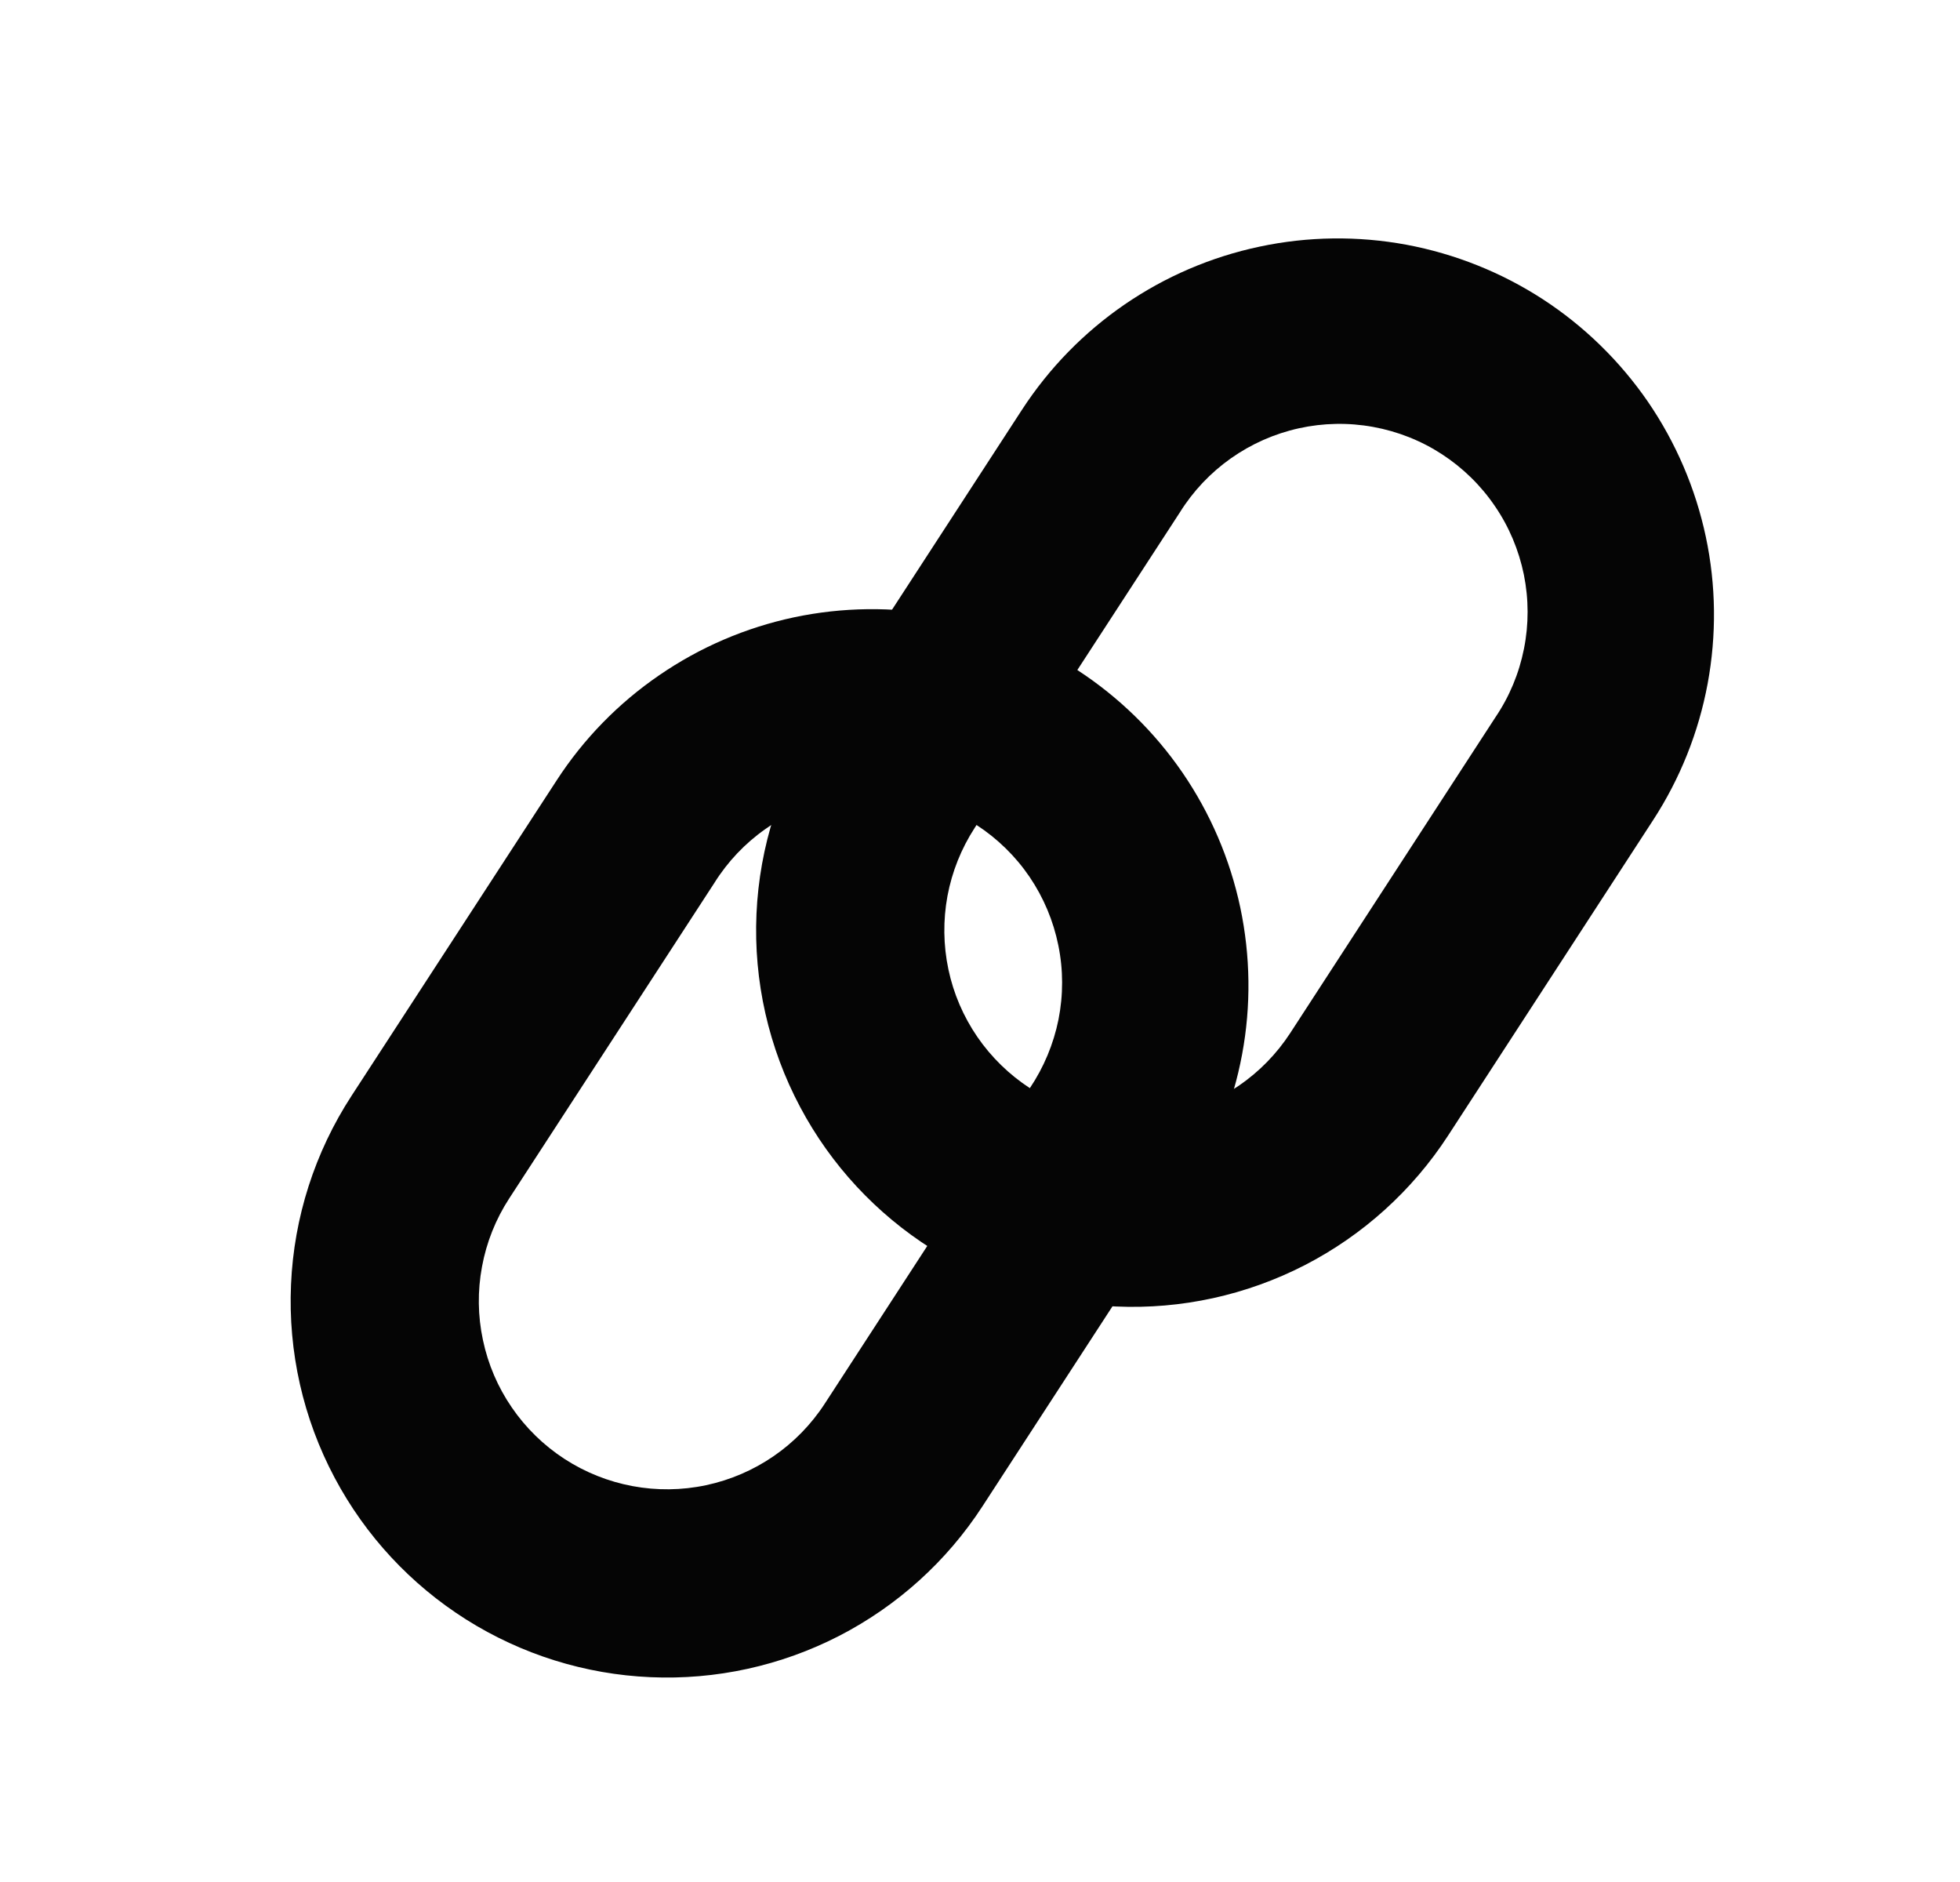
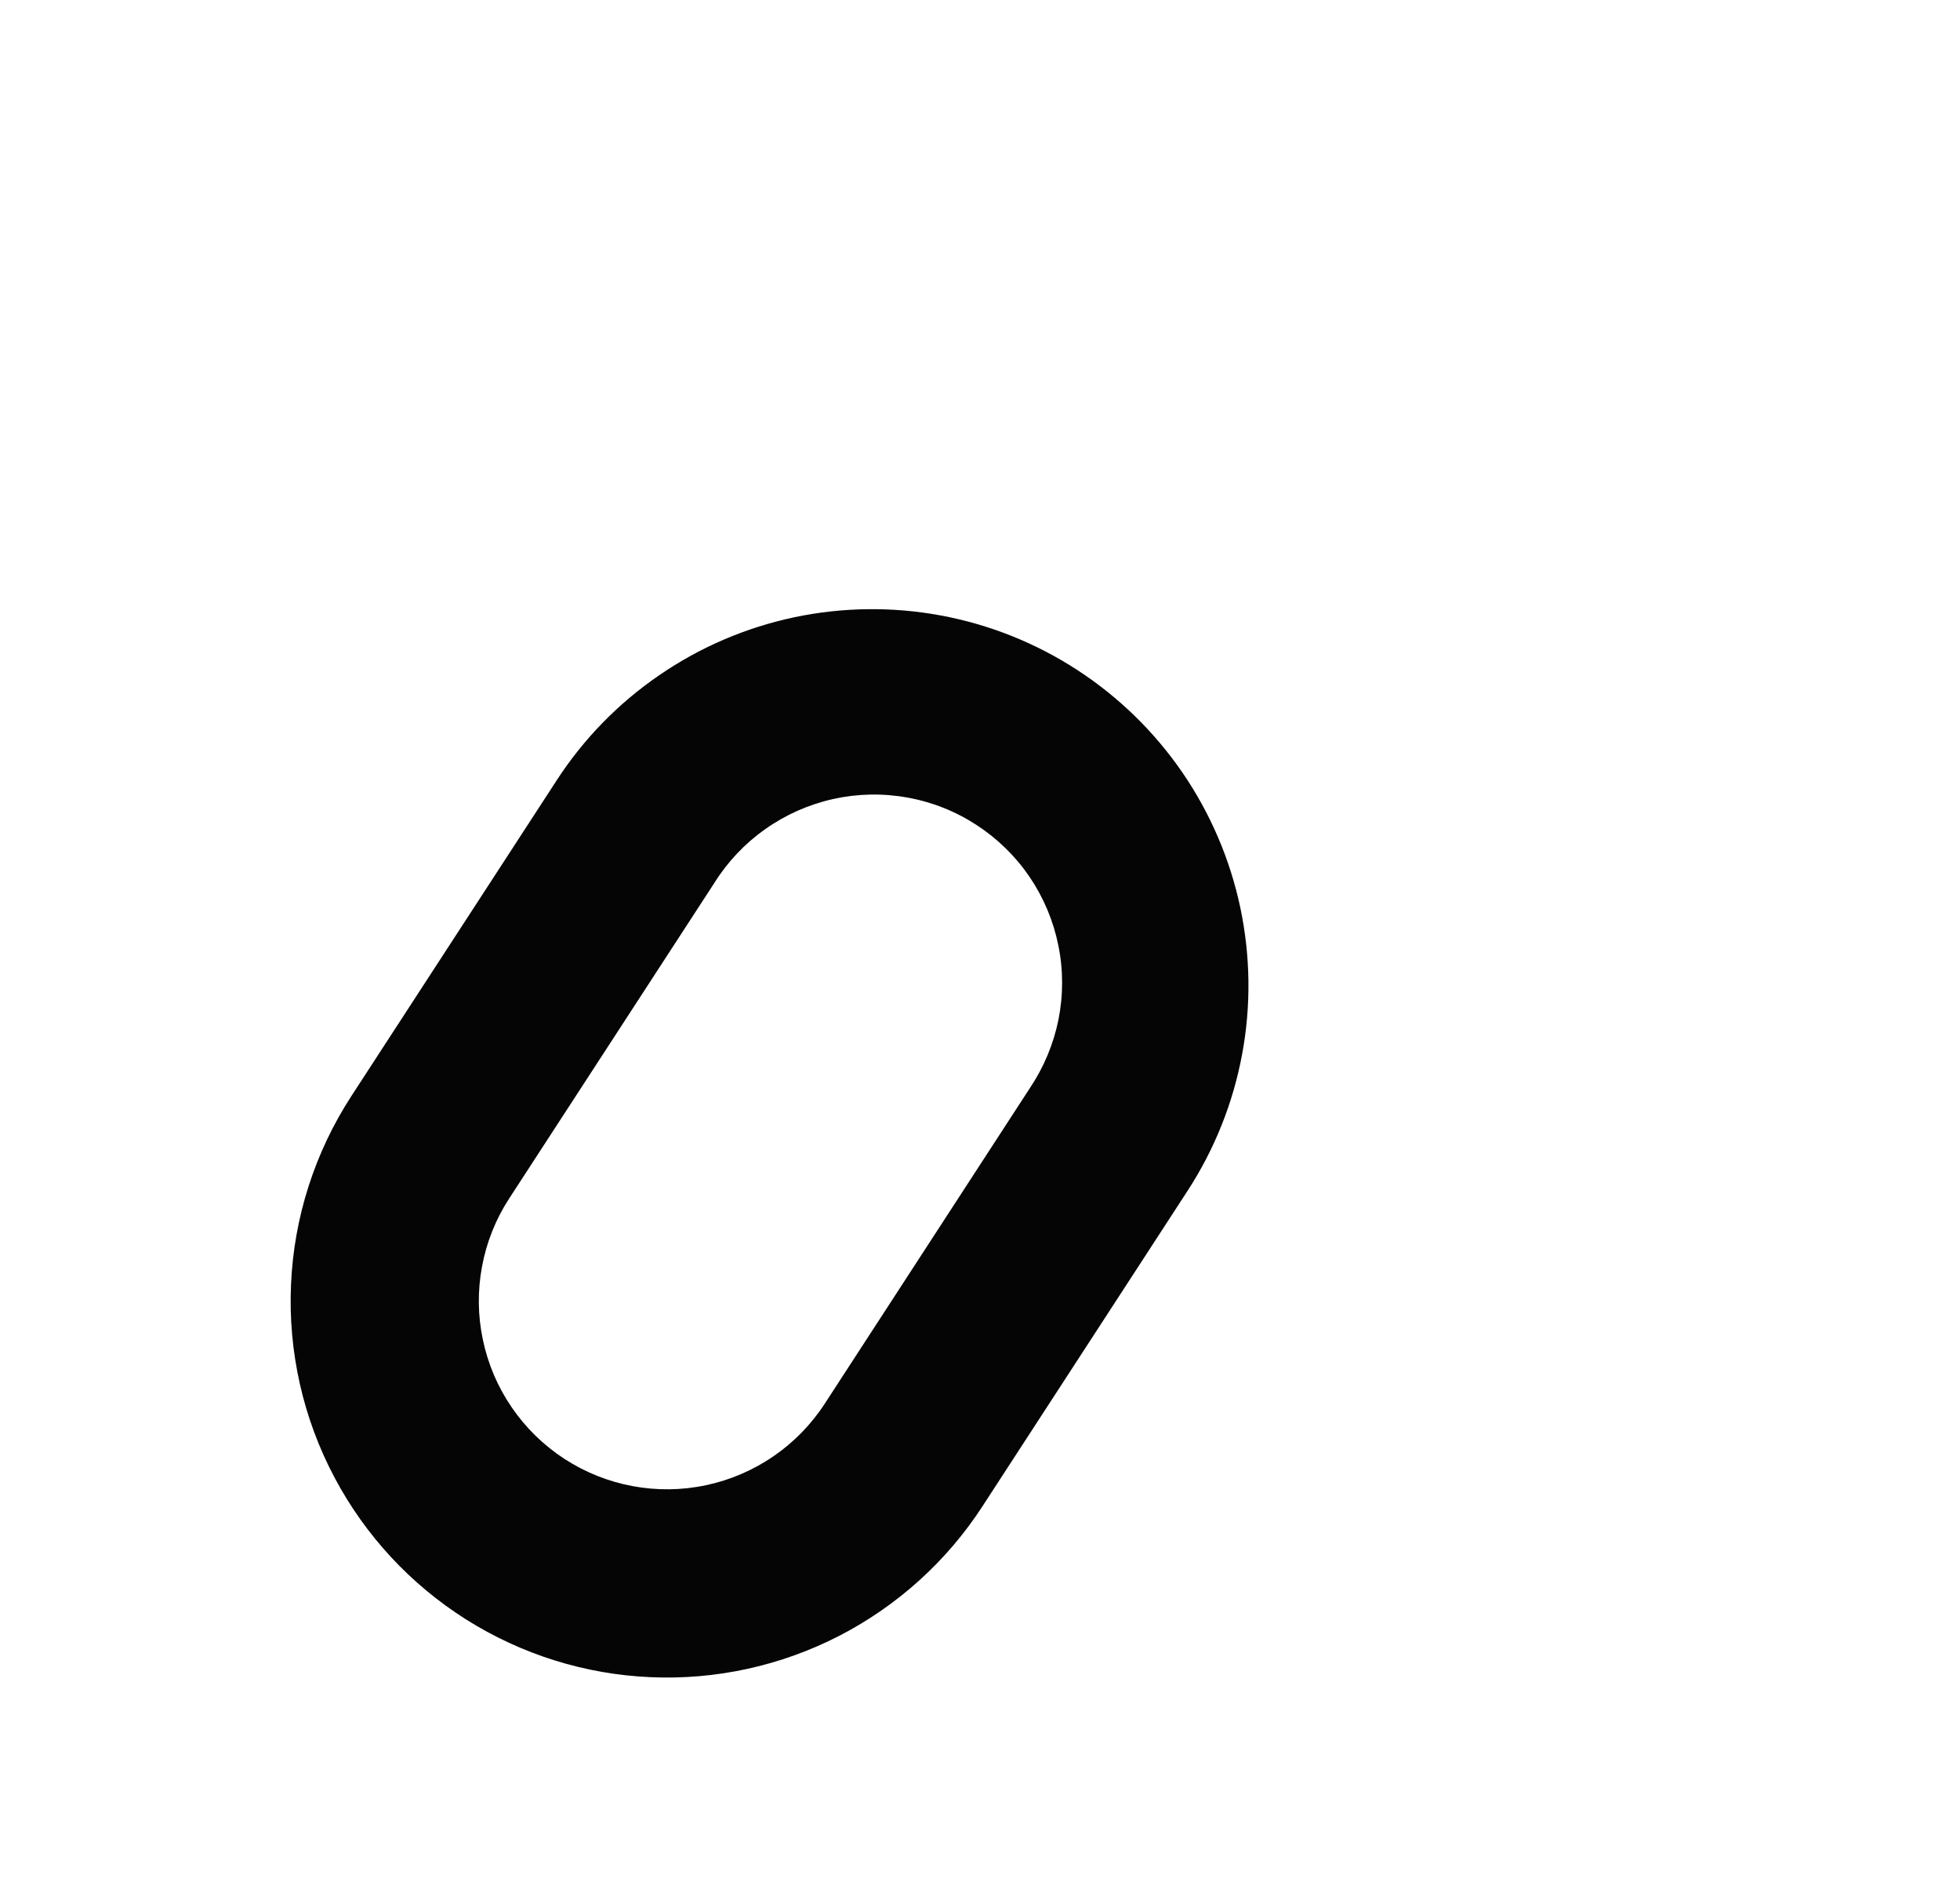
<svg xmlns="http://www.w3.org/2000/svg" width="25" height="24" viewBox="0 0 25 24" fill="none">
-   <path fill-rule="evenodd" clip-rule="evenodd" d="M13.137 13.877C12.873 13.705 12.645 13.483 12.466 13.223C12.288 12.963 12.162 12.671 12.097 12.362C12.032 12.054 12.028 11.736 12.085 11.426C12.143 11.116 12.261 10.821 12.433 10.556L15.05 6.533C15.219 6.262 15.44 6.029 15.7 5.845C15.961 5.661 16.255 5.531 16.566 5.462C16.878 5.393 17.199 5.387 17.513 5.444C17.827 5.501 18.126 5.619 18.393 5.793C18.66 5.967 18.89 6.192 19.069 6.456C19.249 6.719 19.373 7.016 19.437 7.328C19.5 7.641 19.501 7.962 19.438 8.275C19.376 8.588 19.252 8.885 19.073 9.149L16.457 13.174C16.11 13.707 15.566 14.081 14.943 14.213C14.32 14.345 13.671 14.224 13.137 13.877ZM10.207 14.119C9.804 13.362 9.611 12.511 9.649 11.654C9.687 10.797 9.954 9.966 10.421 9.247L13.037 5.223C13.732 4.156 14.821 3.408 16.067 3.145C16.683 3.014 17.32 3.006 17.94 3.121C18.559 3.237 19.15 3.473 19.679 3.816C20.207 4.16 20.663 4.605 21.02 5.124C21.376 5.644 21.627 6.229 21.758 6.846C21.889 7.463 21.896 8.099 21.781 8.719C21.666 9.338 21.43 9.929 21.086 10.458L18.47 14.482C18.015 15.182 17.384 15.752 16.642 16.134C15.899 16.516 15.069 16.698 14.235 16.661C13.4 16.625 12.589 16.371 11.883 15.925C11.177 15.479 10.599 14.857 10.207 14.119Z" fill="#050505" />
  <path fill-rule="evenodd" clip-rule="evenodd" d="M7.199 18.604C6.935 18.432 6.707 18.21 6.529 17.95C6.35 17.69 6.225 17.398 6.16 17.089C6.094 16.781 6.09 16.463 6.148 16.153C6.205 15.843 6.323 15.547 6.495 15.283L9.112 11.259C9.281 10.989 9.502 10.755 9.763 10.572C10.023 10.388 10.318 10.258 10.629 10.189C10.94 10.12 11.262 10.114 11.575 10.171C11.889 10.227 12.188 10.346 12.455 10.52C12.723 10.694 12.953 10.919 13.132 11.182C13.311 11.446 13.436 11.743 13.499 12.055C13.563 12.367 13.563 12.689 13.501 13.002C13.438 13.314 13.314 13.611 13.136 13.876L10.52 17.9C10.173 18.434 9.628 18.808 9.005 18.94C8.383 19.072 7.733 18.951 7.199 18.604ZM4.269 18.846C3.866 18.089 3.674 17.237 3.712 16.381C3.749 15.524 4.016 14.693 4.484 13.974L7.1 9.952C7.443 9.423 7.888 8.967 8.408 8.611C8.927 8.254 9.512 8.003 10.129 7.872C10.745 7.742 11.382 7.734 12.002 7.849C12.621 7.964 13.212 8.2 13.741 8.544C14.269 8.888 14.725 9.332 15.082 9.852C15.438 10.371 15.689 10.956 15.82 11.573C15.95 12.19 15.959 12.826 15.843 13.446C15.728 14.065 15.492 14.656 15.148 15.185L12.532 19.208C12.077 19.909 11.447 20.478 10.704 20.861C9.961 21.243 9.132 21.425 8.297 21.388C7.463 21.352 6.652 21.098 5.945 20.652C5.239 20.206 4.661 19.584 4.269 18.846Z" fill="#050505" />
</svg>